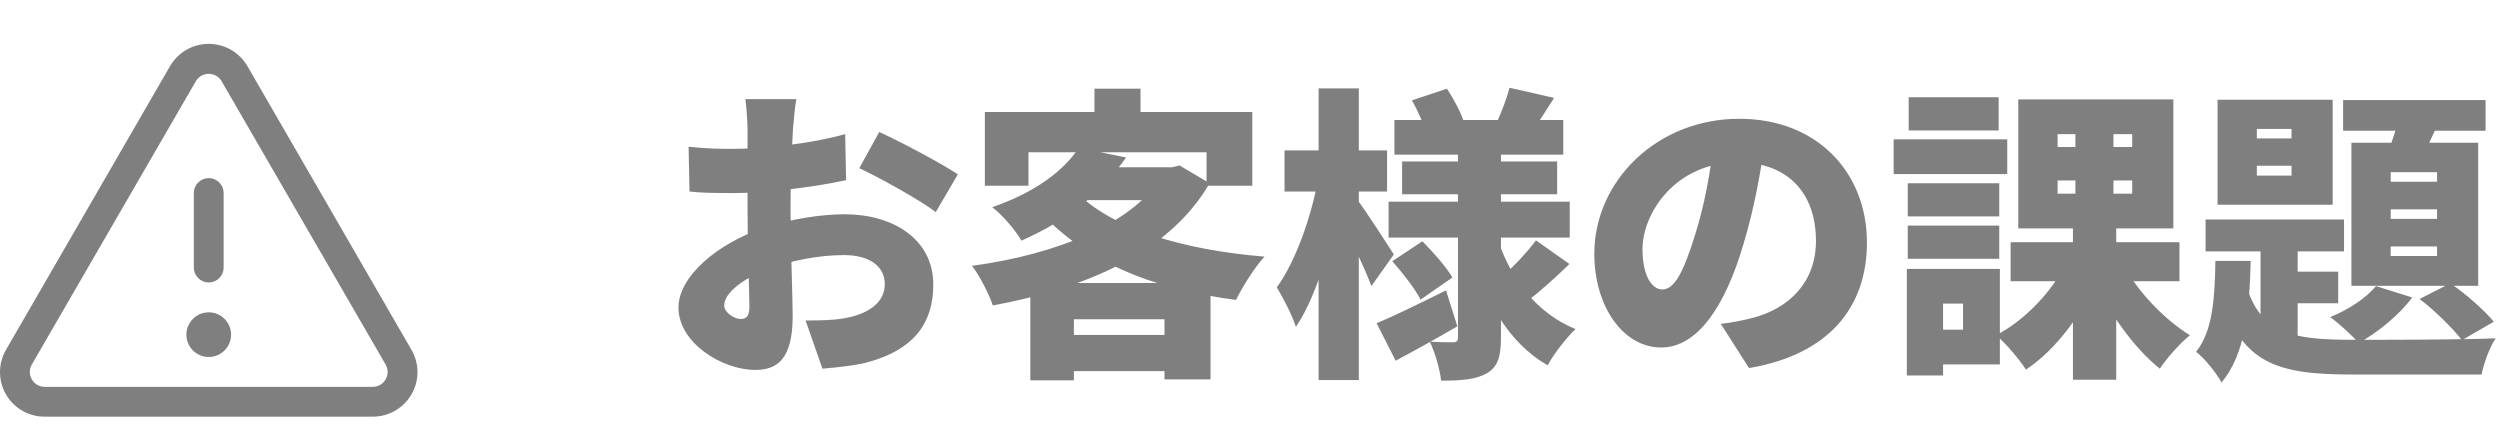
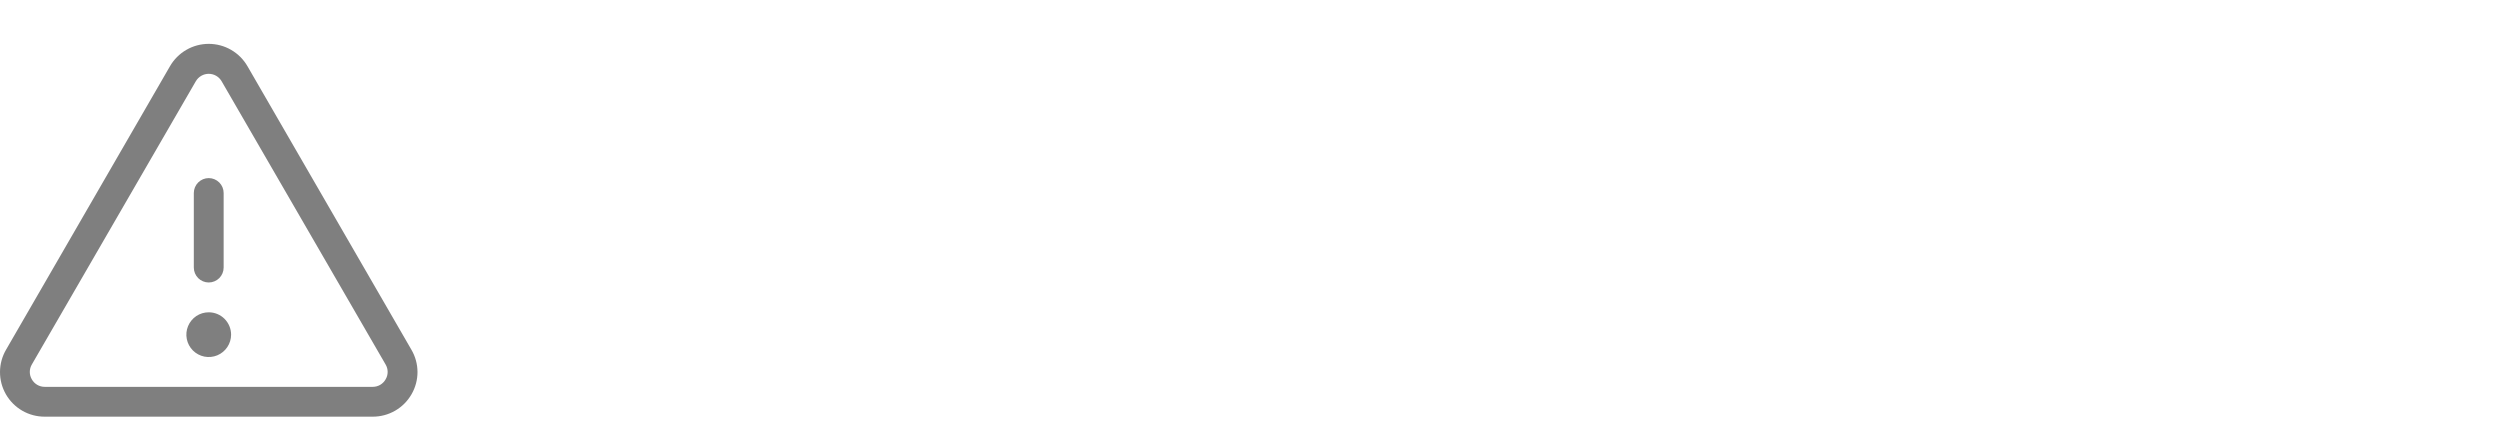
<svg xmlns="http://www.w3.org/2000/svg" width="114" height="20" viewBox="0 0 114 20" fill="none">
  <path d="M8.838 12.201V8.801C8.838 8.621 8.91 8.448 9.037 8.321C9.165 8.193 9.338 8.121 9.518 8.121C9.698 8.121 9.871 8.193 9.999 8.321C10.126 8.448 10.198 8.621 10.198 8.801V12.201C10.198 12.381 10.126 12.554 9.999 12.682C9.871 12.809 9.698 12.881 9.518 12.881C9.338 12.881 9.165 12.809 9.037 12.682C8.91 12.554 8.838 12.381 8.838 12.201ZM18.765 17.98C18.586 18.291 18.329 18.549 18.018 18.728C17.708 18.907 17.355 19.001 16.997 19H2.039C1.68 19.001 1.328 18.908 1.017 18.729C0.707 18.55 0.449 18.292 0.27 17.981C0.092 17.671 -0.002 17.318 2.07321e-05 16.96C0.002 16.601 0.098 16.25 0.28 15.94L7.75 3.022C7.929 2.711 8.186 2.453 8.497 2.274C8.807 2.094 9.159 2 9.518 2C9.876 2 10.229 2.094 10.539 2.274C10.849 2.453 11.107 2.711 11.286 3.022L18.756 15.94C18.939 16.249 19.036 16.601 19.038 16.959C19.039 17.318 18.945 17.67 18.765 17.98ZM17.583 16.62L10.104 3.702C10.044 3.6 9.959 3.515 9.856 3.456C9.753 3.397 9.636 3.366 9.518 3.366C9.399 3.366 9.283 3.397 9.18 3.456C9.077 3.515 8.991 3.6 8.931 3.702L1.452 16.62C1.391 16.723 1.359 16.841 1.359 16.96C1.359 17.08 1.391 17.197 1.452 17.3C1.511 17.404 1.597 17.49 1.7 17.55C1.803 17.609 1.92 17.641 2.039 17.64H16.997C17.116 17.641 17.233 17.609 17.336 17.55C17.439 17.49 17.524 17.404 17.583 17.3C17.645 17.197 17.677 17.08 17.677 16.96C17.677 16.841 17.645 16.723 17.583 16.62ZM9.518 14.241C9.316 14.241 9.119 14.3 8.951 14.412C8.784 14.525 8.653 14.684 8.576 14.87C8.498 15.057 8.478 15.262 8.518 15.46C8.557 15.657 8.654 15.839 8.797 15.982C8.939 16.124 9.121 16.221 9.319 16.261C9.517 16.3 9.722 16.28 9.908 16.203C10.095 16.125 10.254 15.995 10.366 15.827C10.478 15.659 10.538 15.462 10.538 15.261C10.538 14.99 10.43 14.731 10.239 14.539C10.048 14.348 9.788 14.241 9.518 14.241Z" fill="black" fill-opacity="0.5" />
-   <path d="M36.314 4.52H33.99C34.032 4.786 34.088 5.598 34.088 5.892C34.088 6.564 34.088 8.006 34.088 9.588C34.088 11.366 34.172 13.312 34.172 13.998C34.172 14.488 33.976 14.544 33.766 14.544C33.5 14.544 33.024 14.264 33.024 13.928C33.024 13.382 33.822 12.724 35.012 12.276C36.048 11.884 37.336 11.632 38.484 11.632C39.646 11.632 40.346 12.136 40.346 12.962C40.346 13.816 39.562 14.334 38.484 14.516C38.022 14.6 37.406 14.614 36.734 14.614L37.504 16.812C38.12 16.756 38.75 16.7 39.408 16.56C41.802 15.958 42.558 14.614 42.558 12.976C42.558 10.904 40.724 9.77 38.512 9.77C37.476 9.77 36.048 9.98 34.802 10.4C32.73 11.1 30.938 12.598 30.938 14.026C30.938 15.636 32.926 16.868 34.438 16.868C35.446 16.868 36.146 16.378 36.146 14.404C36.146 13.634 36.048 11.072 36.048 9.518C36.048 8.286 36.09 7.138 36.16 5.878C36.188 5.514 36.258 4.786 36.314 4.52ZM40.094 6.018L39.184 7.67C40.038 8.062 42.012 9.154 42.67 9.672L43.678 7.95C42.894 7.432 41.214 6.536 40.094 6.018ZM31.4 6.69L31.442 8.734C31.918 8.79 32.478 8.804 33.486 8.804C34.704 8.804 36.93 8.58 38.582 8.216L38.54 6.116C37.07 6.536 34.914 6.788 33.416 6.788C32.912 6.788 32.254 6.788 31.4 6.69ZM49.194 6.746C48.494 7.782 47.234 8.762 45.246 9.448C45.68 9.77 46.31 10.498 46.576 10.974C48.788 9.994 50.23 8.776 51.35 7.18L49.194 6.746ZM49.88 7.628L48.522 9.126H53.674V7.628H49.88ZM53.058 7.628V7.908C51.77 10.19 48.158 11.604 44.322 12.122C44.672 12.57 45.092 13.396 45.274 13.928C49.46 13.158 53.324 11.534 55.158 8.356L53.786 7.544L53.45 7.628H53.058ZM49.068 8.748L47.304 9.518C49.376 11.87 52.456 13.172 56.362 13.676C56.642 13.102 57.216 12.178 57.664 11.702C53.87 11.394 50.678 10.4 49.068 8.748ZM46.982 12.906V17.344H48.97V14.558H53.1V17.302H55.2V12.906H46.982ZM47.99 15.272V16.924H54.108V15.272H47.99ZM49.908 4.044V6.13H52.008V4.044H49.908ZM44.91 5.108V8.468H46.898V6.942H55.018V8.468H57.104V5.108H44.91ZM63.586 5.472V7.054H71.286V5.472H63.586ZM63.936 7.362V8.86H71.006V7.362H63.936ZM63.32 9.196V10.834H71.58V9.196H63.32ZM68.836 4.002C68.71 4.478 68.458 5.15 68.234 5.626L69.816 6.074C70.096 5.682 70.46 5.094 70.866 4.464L68.836 4.002ZM64.384 4.576C64.664 5.066 64.958 5.738 65.056 6.158L66.75 5.556C66.624 5.136 66.288 4.506 65.98 4.044L64.384 4.576ZM70.04 10.96C69.62 11.534 68.878 12.304 68.346 12.752L69.648 13.732C70.194 13.312 70.922 12.668 71.566 12.038L70.04 10.96ZM63.488 11.912C63.964 12.444 64.538 13.186 64.776 13.662L66.232 12.654C65.952 12.178 65.35 11.492 64.86 11.002L63.488 11.912ZM62.774 14.74L63.642 16.448C64.51 15.986 65.546 15.412 66.456 14.88L65.938 13.242C64.776 13.816 63.586 14.404 62.774 14.74ZM66.484 6.536V15.384C66.484 15.538 66.428 15.608 66.26 15.608C66.106 15.608 65.588 15.608 65.196 15.58C65.434 16.056 65.658 16.84 65.714 17.358C66.61 17.358 67.282 17.316 67.8 17.022C68.304 16.728 68.444 16.252 68.444 15.398V6.536H66.484ZM68.332 11.016L67.03 11.31C67.674 13.662 68.766 15.622 70.572 16.658C70.852 16.14 71.44 15.384 71.846 15.006C70.096 14.292 68.934 12.78 68.332 11.016ZM58.574 6.858V8.734H63.25V6.858H58.574ZM60.128 4.03V17.33H61.962V4.03H60.128ZM60.1 8.188C59.806 9.84 59.092 11.912 58.224 13.102C58.504 13.578 58.924 14.362 59.092 14.908C60.086 13.452 60.814 10.778 61.192 8.566L60.1 8.188ZM61.892 9.112L61.066 9.91C61.458 10.624 62.214 12.178 62.536 13.046L63.558 11.604C63.32 11.226 62.2 9.49 61.892 9.112ZM80.498 6.382L78.16 6.312C78.02 7.782 77.712 9.406 77.292 10.722C76.788 12.346 76.368 13.2 75.808 13.2C75.318 13.2 74.898 12.57 74.898 11.352C74.898 9.77 76.354 7.404 79.266 7.404C81.534 7.404 82.808 8.818 82.808 10.988C82.808 12.836 81.618 14.082 79.84 14.516C79.434 14.614 79.056 14.698 78.468 14.768L79.756 16.784C83.396 16.168 85.132 14.012 85.132 11.058C85.132 7.88 82.878 5.416 79.308 5.416C75.57 5.416 72.7 8.244 72.7 11.576C72.7 13.97 74.016 15.846 75.752 15.846C77.404 15.846 78.664 13.97 79.49 11.17C80.022 9.42 80.288 7.796 80.498 6.382ZM91.684 11.044V12.822H99.384V11.044H91.684ZM96.85 12.108L95.422 12.626C96.122 14.208 97.298 15.86 98.488 16.812C98.796 16.336 99.426 15.636 99.86 15.286C98.698 14.572 97.48 13.298 96.85 12.108ZM93.826 8.23H97.228V8.832H93.826V8.23ZM93.826 6.116H97.228V6.704H93.826V6.116ZM92.034 4.534V10.414H99.104V4.534H92.034ZM94.218 11.982C93.588 13.284 92.356 14.586 91.026 15.286C91.46 15.65 92.076 16.378 92.384 16.854C93.798 15.916 95.016 14.236 95.744 12.486L94.218 11.982ZM94.638 5.318V9.658H94.526V17.316H96.5V9.658H96.374V5.318H94.638ZM86.994 8.356V9.868H91.166V8.356H86.994ZM87.036 4.436V5.948H91.138V4.436H87.036ZM86.994 10.288V11.8H91.166V10.288H86.994ZM86.35 6.354V7.936H91.53V6.354H86.35ZM87.862 12.262V13.844H89.514V15.034H87.862V16.616H91.194V12.262H87.862ZM86.952 12.262V17.12H88.604V12.262H86.952ZM102.912 7.558H104.494V8.006H102.912V7.558ZM102.912 5.878H104.494V6.312H102.912V5.878ZM101.12 4.548V9.336H106.37V4.548H101.12ZM100.574 10.008V11.464H106.888V10.008H100.574ZM106.846 4.562V5.962H113.342V4.562H106.846ZM103.08 10.47V15.314L104.774 16.266V10.47H103.08ZM103.962 12.388V13.83H106.622V12.388H103.962ZM109.506 4.898C109.366 5.584 109.072 6.522 108.806 7.166L110.234 7.558C110.556 6.998 110.948 6.13 111.34 5.304L109.506 4.898ZM109.016 9.546H111.13V9.98H109.016V9.546ZM109.016 11.24H111.13V11.674H109.016V11.24ZM109.016 7.852H111.13V8.286H109.016V7.852ZM107.224 6.508V13.032H113.006V6.508H107.224ZM108.344 13.046C107.896 13.592 107.084 14.124 106.258 14.46C106.636 14.726 107.266 15.314 107.56 15.636C108.428 15.16 109.408 14.362 109.996 13.564L108.344 13.046ZM101.022 11.898C100.994 13.564 100.91 15.09 100.14 16.042C100.546 16.35 101.064 17.008 101.302 17.442C102.394 16.14 102.576 14.11 102.632 11.898H101.022ZM102.408 12.948L101.218 13.284C102.128 16.602 103.85 17.078 107.266 17.078H113.16C113.258 16.574 113.538 15.804 113.804 15.426C112.46 15.496 108.386 15.496 107.266 15.496C104.578 15.482 103.08 15.272 102.408 12.948ZM110.332 13.634C111.004 14.138 111.844 14.964 112.264 15.51L113.72 14.67C113.286 14.152 112.46 13.41 111.732 12.92L110.332 13.634Z" fill="black" fill-opacity="0.5" />
</svg>